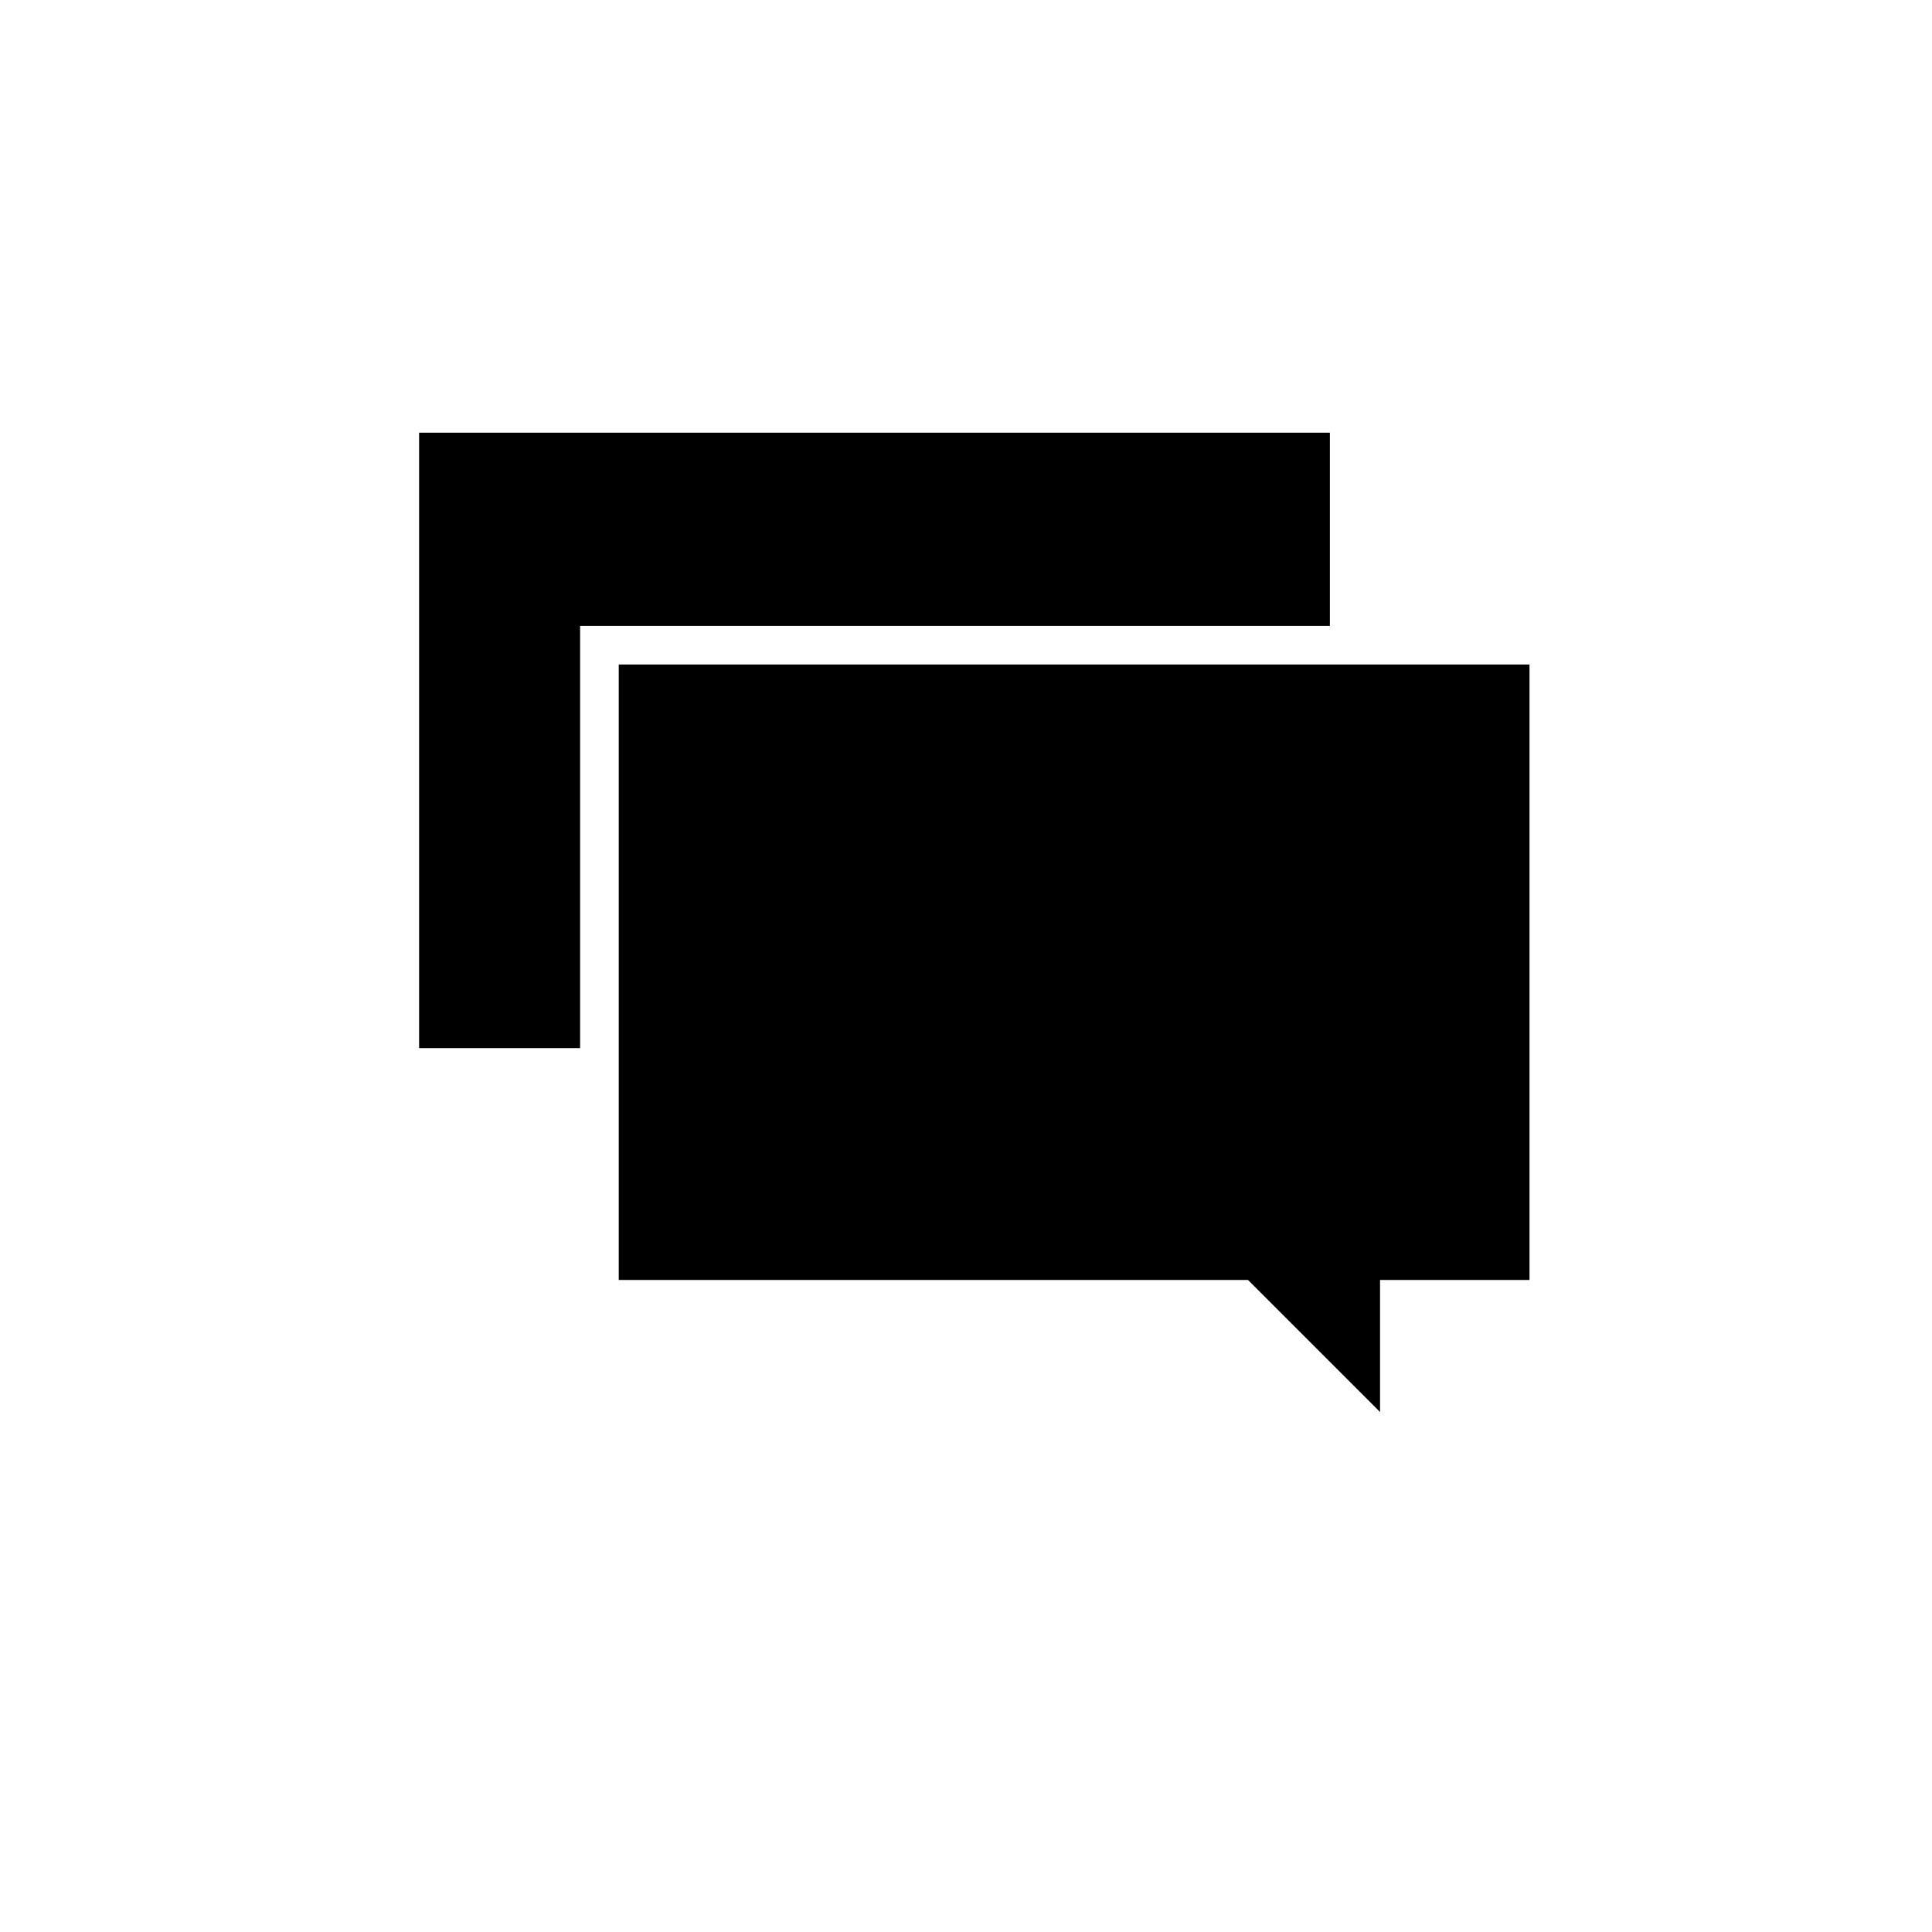
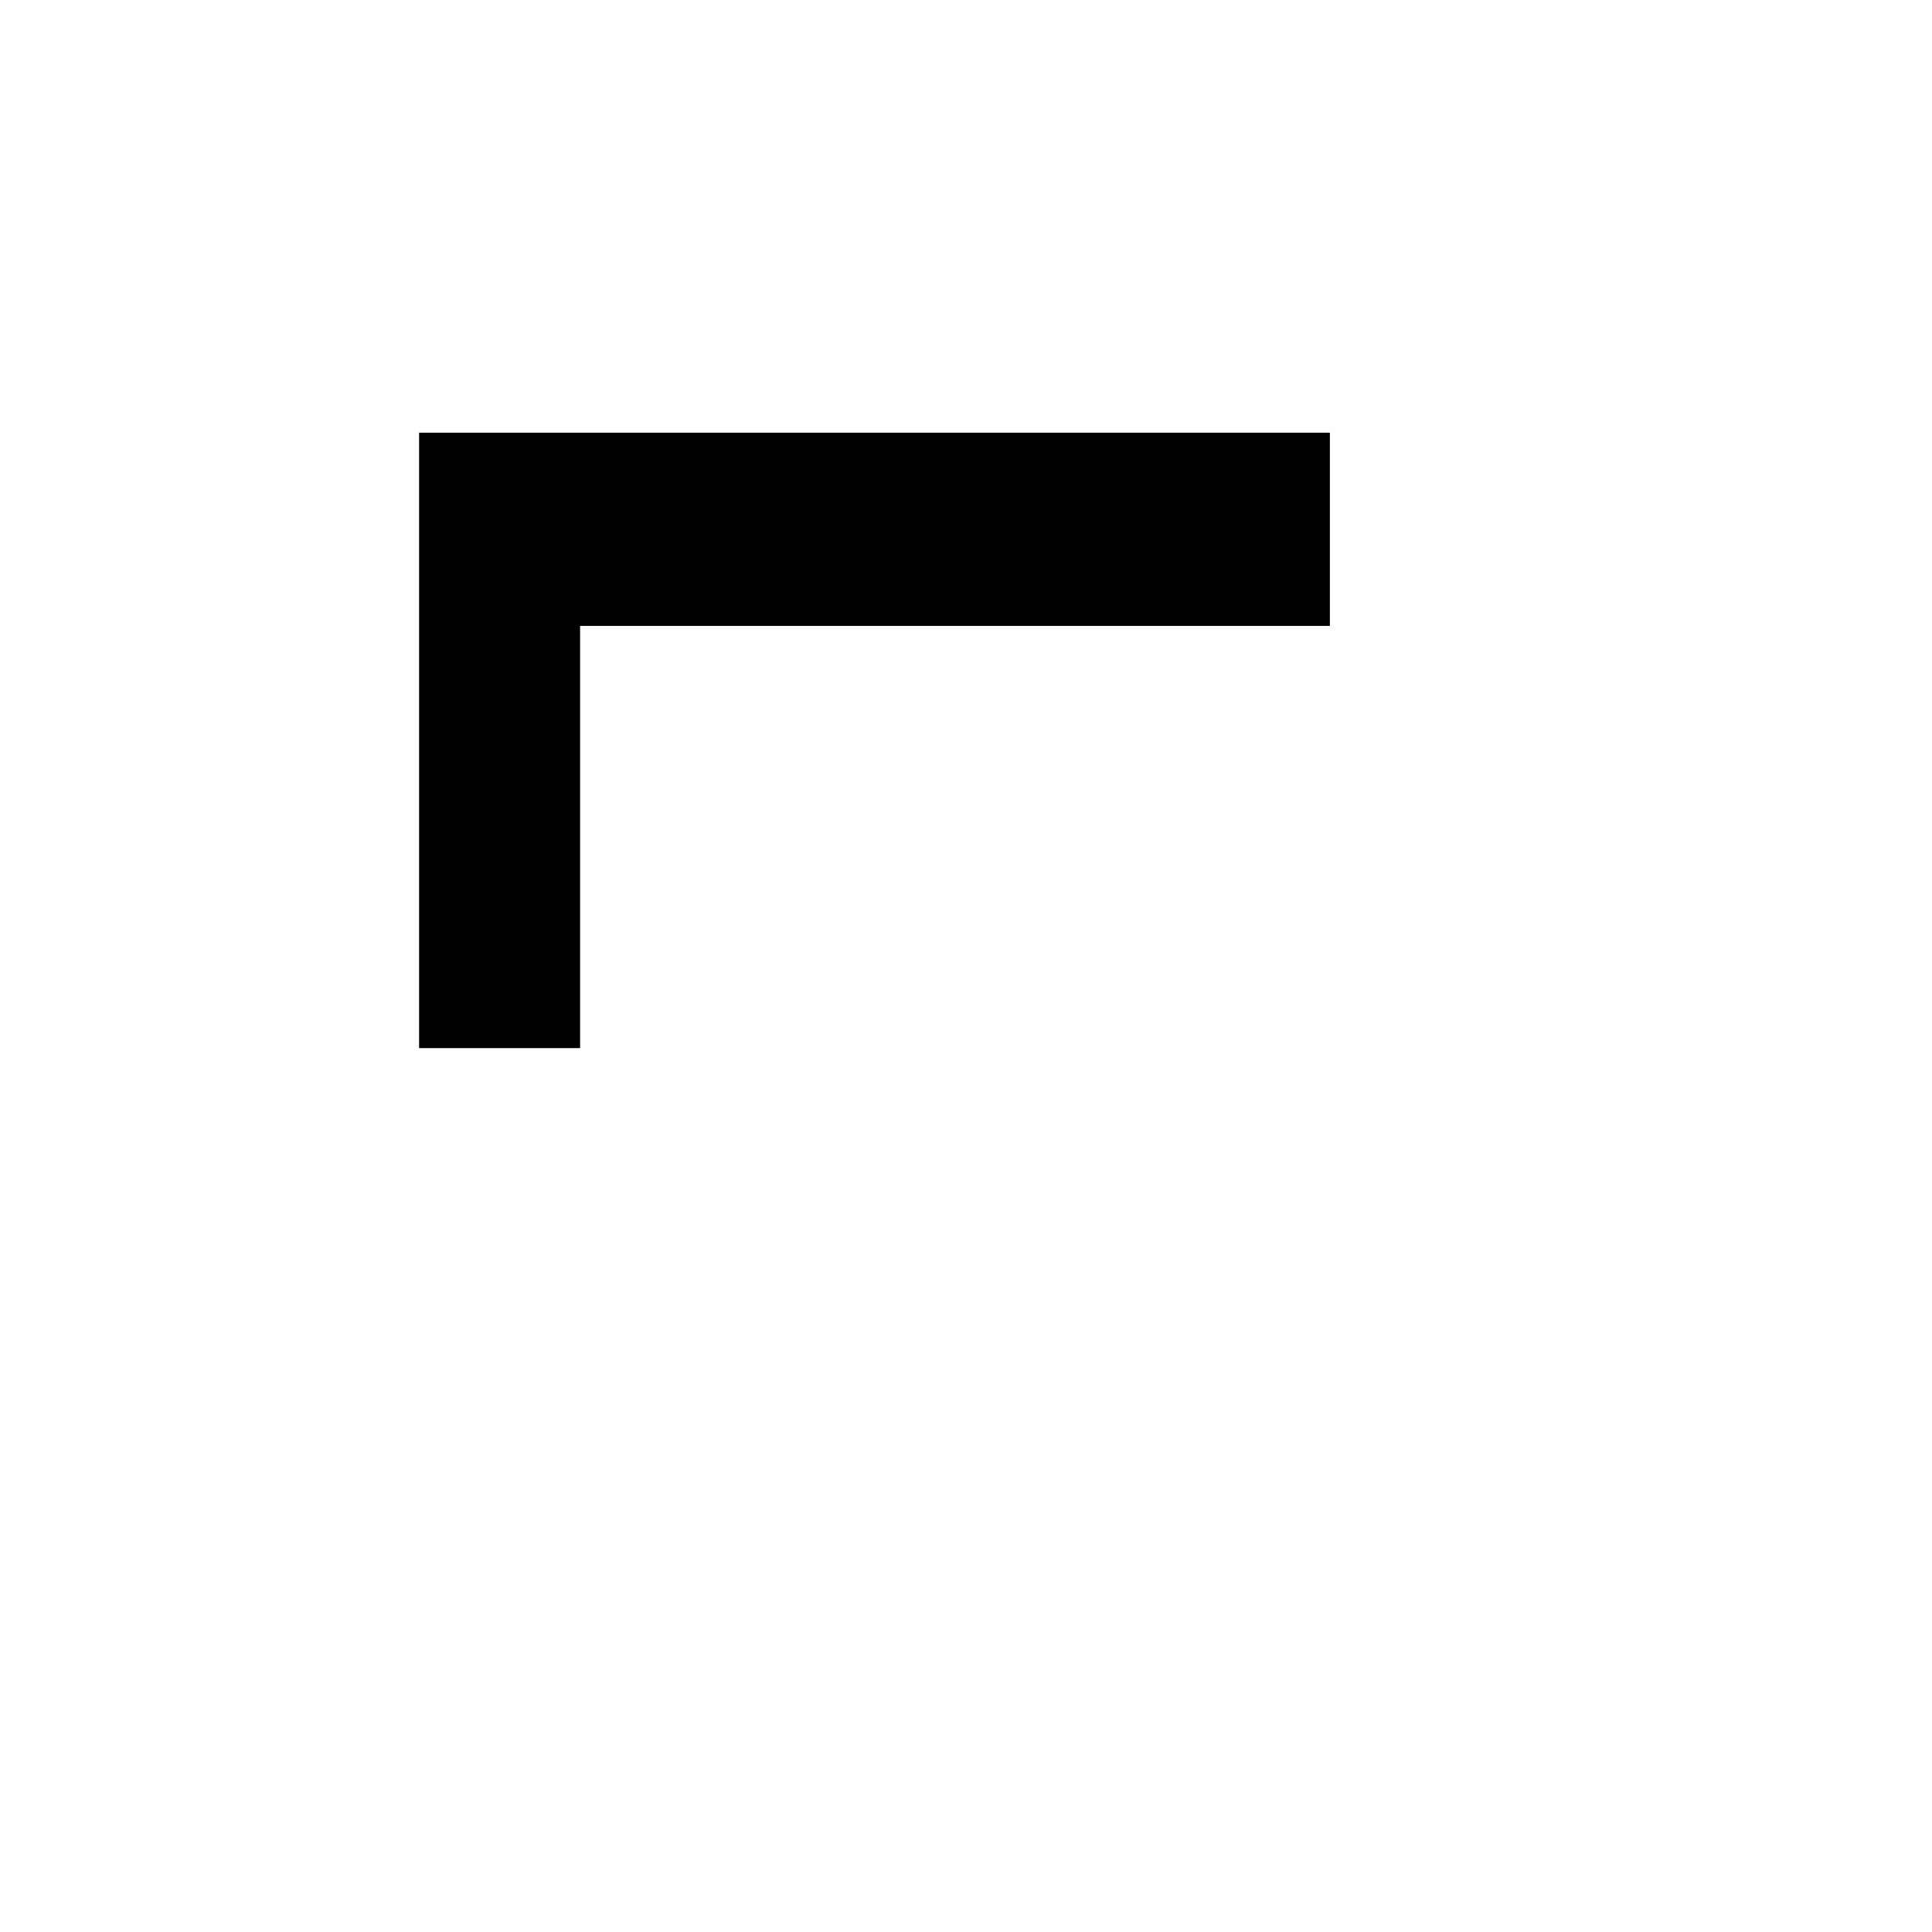
<svg xmlns="http://www.w3.org/2000/svg" version="1.1" id="Layer_1" x="0px" y="0px" width="100px" height="100px" viewBox="0 0 100 100" enable-background="new 0 0 100 100" xml:space="preserve">
  <polygon points="30.026,54.25 21.693,54.25 21.693,22.396 68.834,22.396 68.834,32.396 30.026,32.396 " />
-   <polygon points="79.167,66.25 71.431,66.25 71.431,73.086 64.595,66.25 32.026,66.25 32.026,56.25 32.026,54.25 32.026,34.396   68.834,34.396 70.834,34.396 79.167,34.396 " />
</svg>